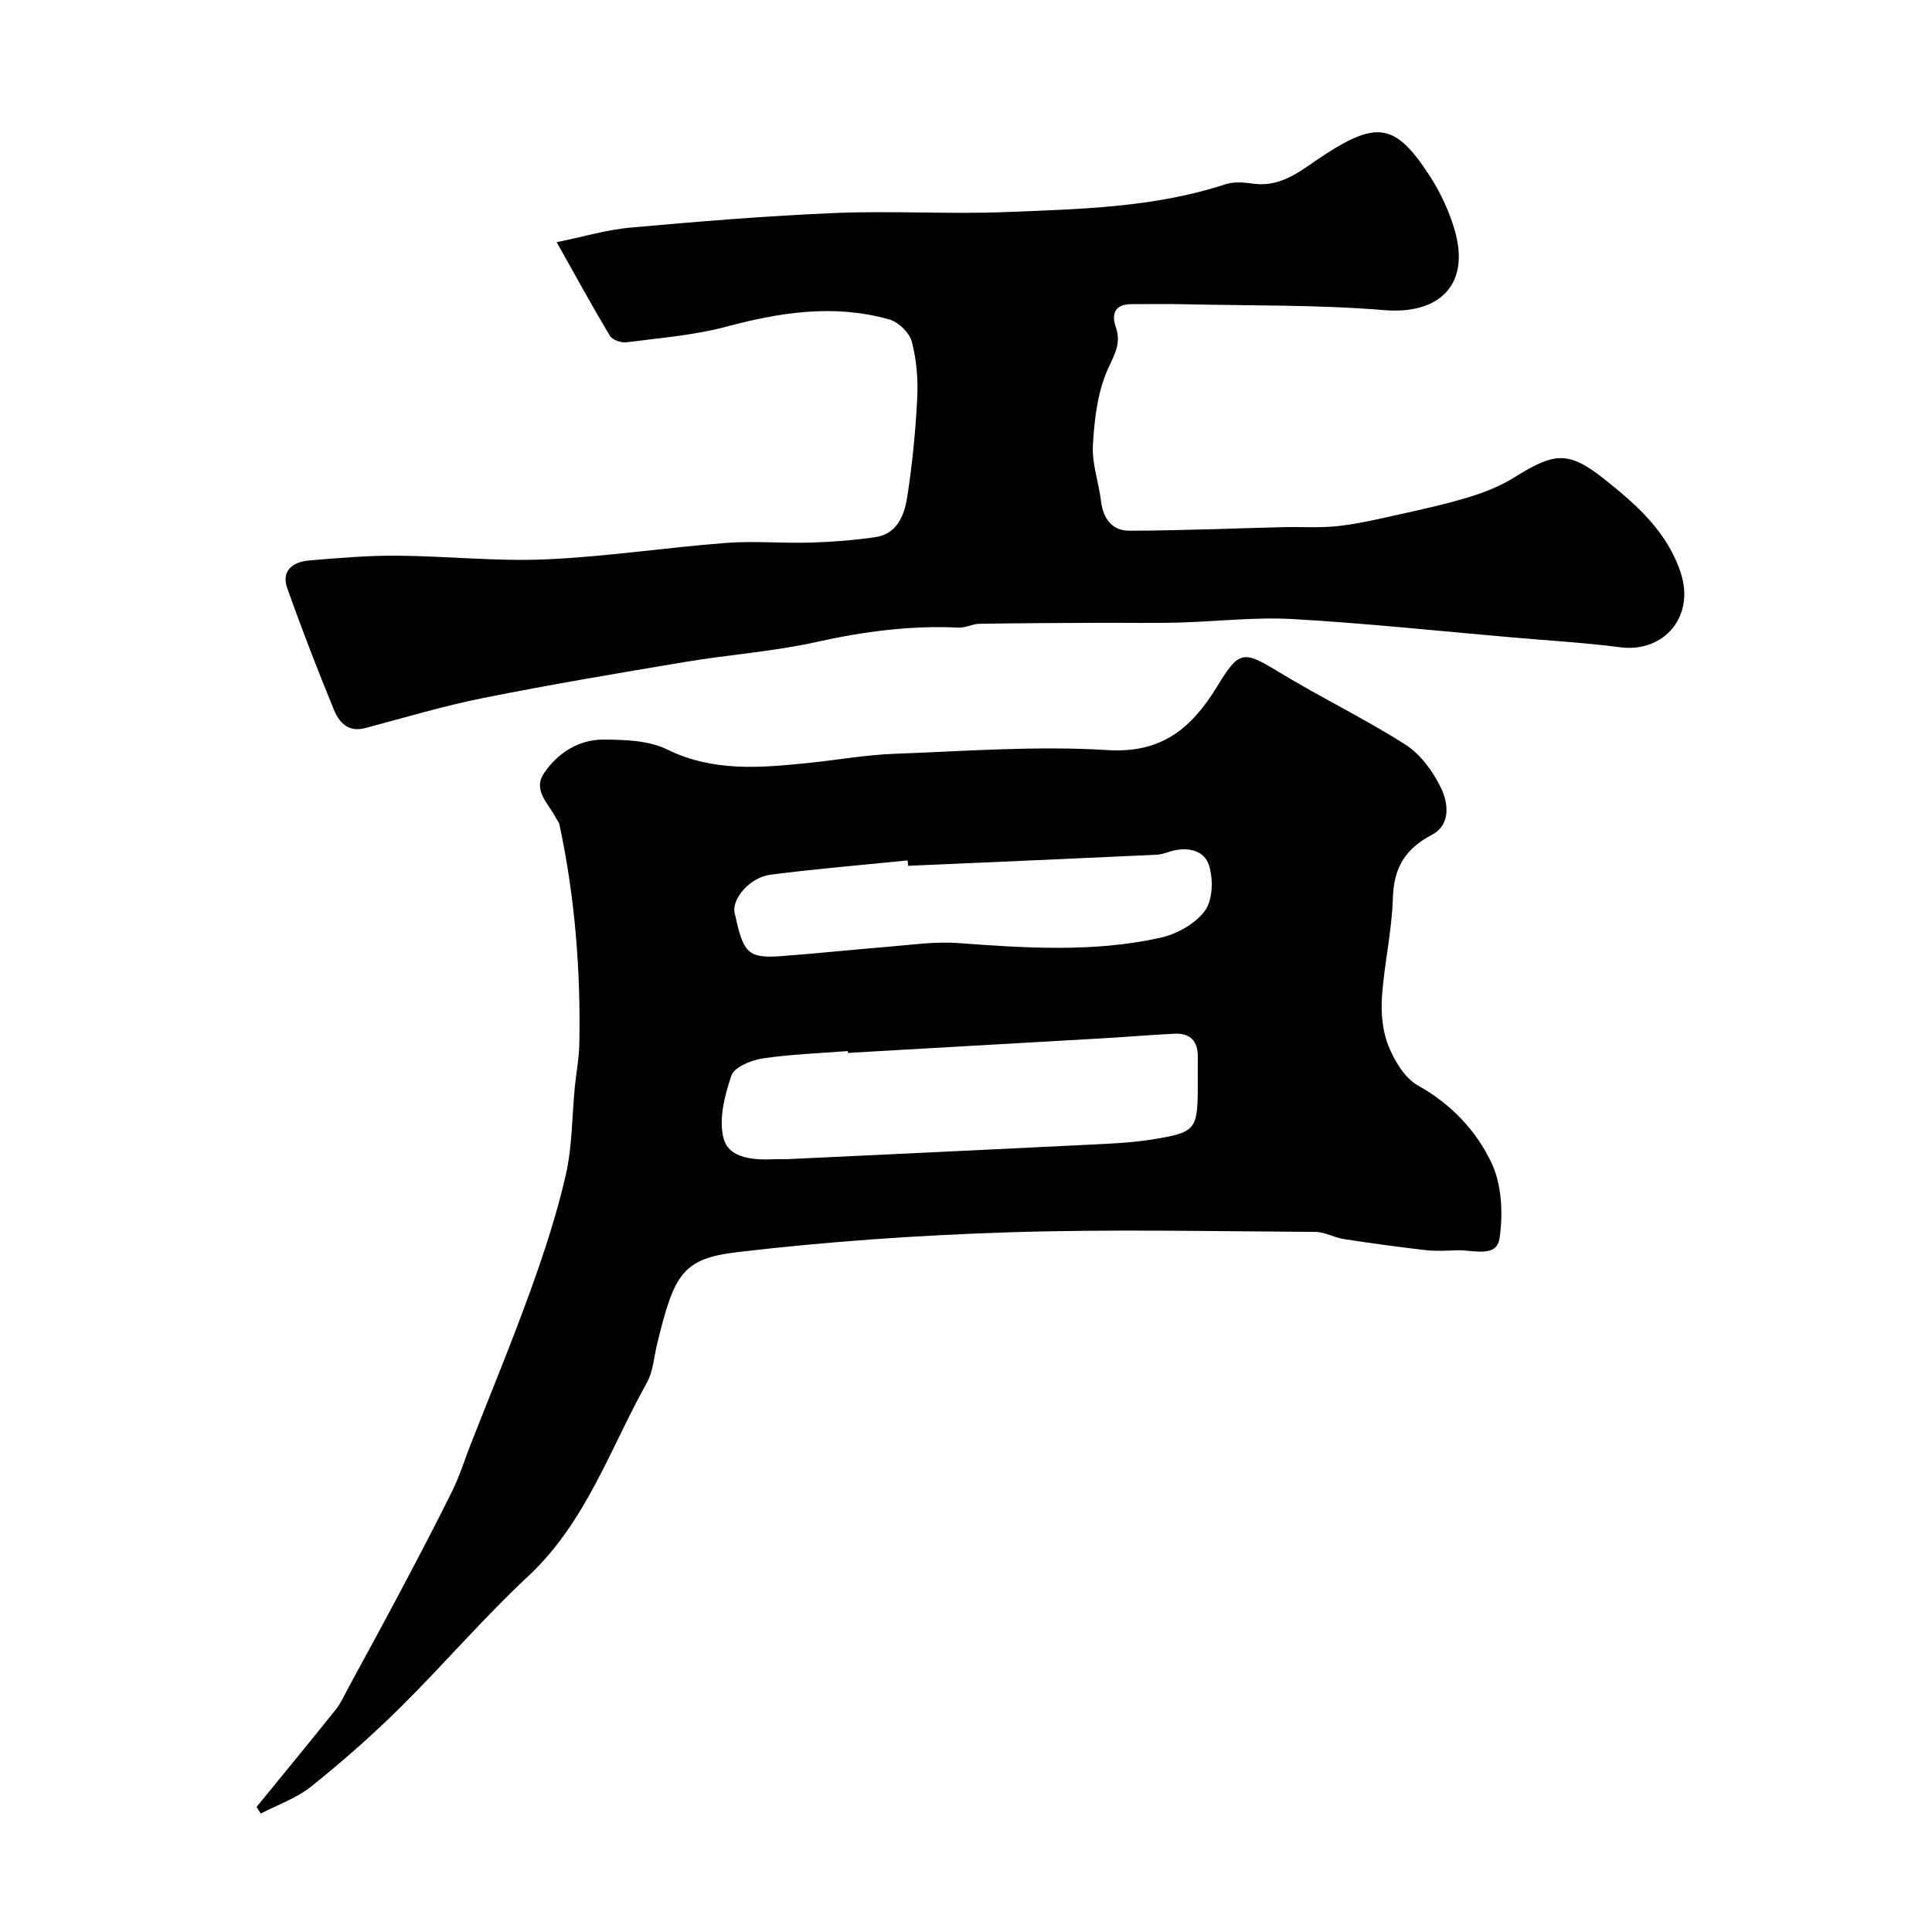
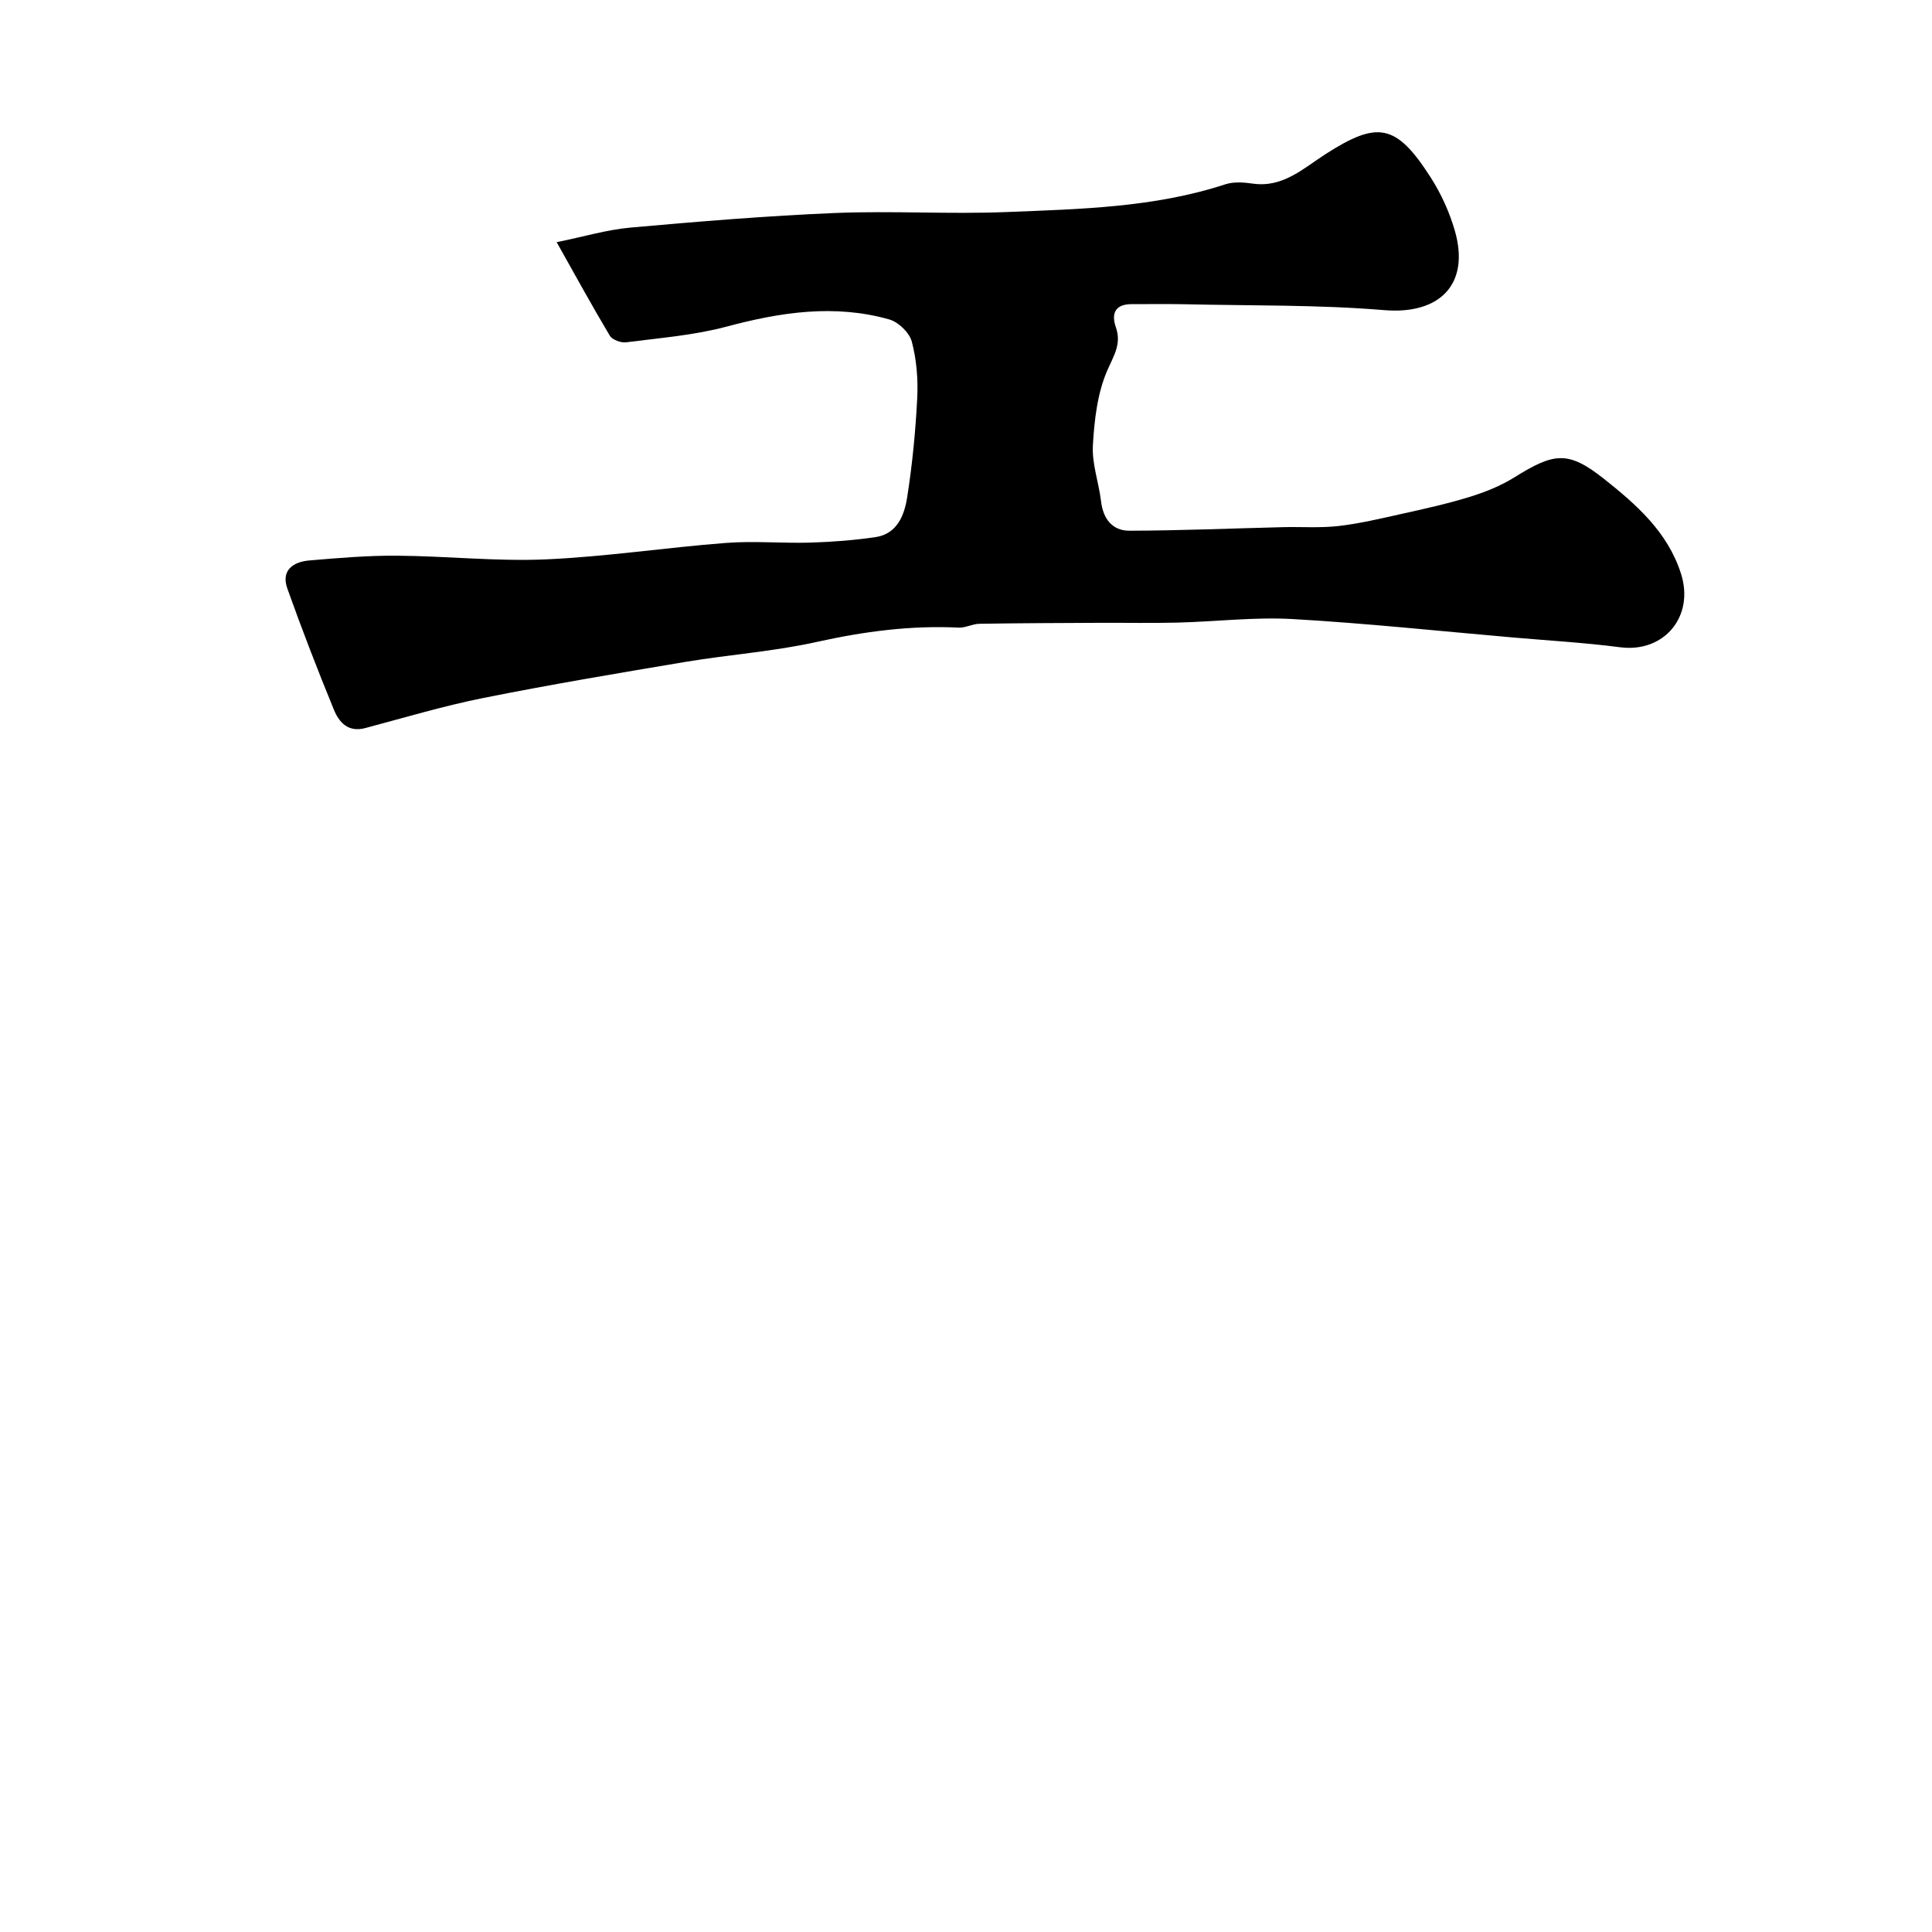
<svg xmlns="http://www.w3.org/2000/svg" enable-background="new 0 0 400 400" viewBox="0 0 400 400">
-   <path d="m53.12 374.11c5.48-6.72 11-13.42 16.42-20.19 1-1.25 1.66-2.78 2.43-4.2 3.61-6.66 7.26-13.31 10.8-20 3.7-6.99 7.39-13.99 10.89-21.09 1.5-3.04 2.51-6.33 3.75-9.5 4.15-10.59 8.51-21.1 12.37-31.79 2.84-7.88 5.49-15.89 7.35-24.04 1.36-5.92 1.28-12.16 1.88-18.25.29-2.94.87-5.86.93-8.8.31-15.35-.91-30.58-4.13-45.61-.1-.46-.5-.84-.71-1.28-1.47-2.96-4.91-5.72-2.43-9.34 2.88-4.21 7.23-6.94 12.4-6.9 4.38.04 9.24.18 13.03 2.04 9.61 4.72 19.43 3.8 29.39 2.79 5.87-.6 11.72-1.66 17.6-1.88 14.75-.55 29.58-1.69 44.27-.77 11.29.71 17.44-4.71 22.57-13.08 4.64-7.59 5.39-7.62 12.84-3.09 8.6 5.24 17.73 9.63 26.21 15.04 3.12 1.99 5.7 5.53 7.35 8.93 1.54 3.15 2.07 7.66-1.86 9.73-5.53 2.91-7.91 6.83-8.09 13.1-.2 6.84-1.8 13.63-2.26 20.48-.23 3.37.11 7.07 1.35 10.15 1.25 3.1 3.37 6.65 6.12 8.19 6.87 3.84 12.06 9.36 15.21 16.01 2.15 4.54 2.42 10.61 1.65 15.7-.61 3.99-5.49 2.31-8.66 2.4-2.2.06-4.42.22-6.59-.03-5.66-.65-11.31-1.42-16.94-2.29-2.02-.31-3.98-1.48-5.98-1.49-21.16-.11-42.33-.59-63.47.09-18.74.6-37.52 1.9-56.14 4.1-11.37 1.34-13.1 4.51-16.63 19.06-.65 2.68-.81 5.64-2.11 7.97-7.64 13.68-12.61 28.92-24.6 40.09-9.21 8.59-17.44 18.23-26.4 27.1-5.85 5.79-12.06 11.26-18.49 16.41-3.03 2.43-6.94 3.78-10.45 5.61-.29-.45-.58-.91-.87-1.37zm122.44-156.12c-.01-.13-.02-.25-.03-.38-5.91.47-11.86.65-17.7 1.54-2.35.36-5.82 1.8-6.41 3.55-1.4 4.16-2.7 9.17-1.57 13.12 1.2 4.15 6.42 4.37 10.68 4.18.83-.04 1.66.03 2.49-.01 20.93-.99 41.86-1.97 62.79-3.01 4.26-.21 8.55-.39 12.75-1.07 9.16-1.48 9.43-1.97 9.43-11.62 0-1.83-.02-3.66 0-5.49.04-3.31-1.61-4.95-4.87-4.78-4.93.25-9.85.66-14.78.95-17.58 1.02-35.18 2.01-52.78 3.02zm12.45-38.73c-.03-.37-.07-.75-.1-1.12-9.47.96-18.97 1.74-28.41 2.96-4.24.55-8.06 5.01-7.4 7.93 1.76 7.85 2.36 9.46 9.44 8.94 7.37-.54 14.71-1.34 22.08-1.93 4.91-.39 9.88-1.15 14.75-.79 14.01 1.04 28.03 1.96 41.85-1.09 3.4-.75 7.24-2.88 9.24-5.59 1.64-2.21 1.75-6.5.87-9.36-1-3.25-4.54-3.94-7.96-2.95-.93.27-1.88.66-2.83.7-17.17.8-34.35 1.55-51.53 2.3z" fill="#000001" />
  <path d="m115.25 50.14c5.58-1.13 10.39-2.58 15.28-3.02 14.1-1.26 28.22-2.43 42.35-3.02 11.84-.49 23.74.28 35.58-.2 15.21-.62 30.51-.92 45.23-5.74 1.72-.56 3.8-.42 5.65-.15 6.27.92 10.54-3.18 15.11-6.11 10.78-6.91 14.59-6.34 21.75 4.82 2.15 3.36 3.88 7.15 4.99 10.98 3.24 11.16-3.12 17.46-14.59 16.51-13.7-1.14-27.51-.9-41.27-1.22-3.67-.08-7.35-.01-11.03-.02-3.44-.01-4.26 1.96-3.27 4.79 1.2 3.45-.41 5.81-1.76 8.89-2.07 4.74-2.7 10.3-3 15.56-.22 3.81 1.23 7.7 1.69 11.58.43 3.64 2.35 6.1 5.87 6.09 10.63-.03 21.25-.48 31.88-.74 3.82-.09 7.69.2 11.47-.24 4.33-.5 8.6-1.52 12.86-2.47 4.75-1.06 9.52-2.1 14.16-3.53 3.22-.99 6.47-2.28 9.32-4.06 8.19-5.1 11.09-5.63 18.58.31 6.65 5.28 13.21 11 15.95 19.68 2.79 8.84-3.54 16.35-12.6 15.18-7.33-.95-14.74-1.38-22.11-2.02-15.23-1.32-30.44-2.95-45.7-3.82-7.89-.45-15.85.53-23.79.73-5.49.14-10.99.02-16.49.05-8.2.04-16.39.06-24.58.2-1.44.02-2.89.86-4.31.79-9.94-.48-19.62.8-29.34 2.96-8.9 1.98-18.09 2.62-27.11 4.12-13.98 2.34-27.96 4.69-41.86 7.47-8.27 1.65-16.38 4.08-24.54 6.25-3.58.95-5.44-1.22-6.51-3.85-3.39-8.27-6.62-16.62-9.62-25.04-1.34-3.75 1.19-5.52 4.51-5.81 6.08-.52 12.19-1.04 18.28-.99 10.26.08 20.55 1.21 30.77.76 12.44-.55 24.81-2.45 37.23-3.4 5.8-.45 11.68.1 17.51-.07 4.49-.14 9-.48 13.45-1.13 4.49-.66 5.99-4.51 6.57-8.19 1.07-6.79 1.74-13.68 2.09-20.55.2-3.9-.13-7.98-1.12-11.74-.49-1.85-2.76-4.05-4.65-4.59-11.35-3.22-22.51-1.51-33.73 1.49-6.73 1.8-13.81 2.34-20.76 3.24-1.08.14-2.87-.51-3.38-1.36-3.63-6.07-7.03-12.3-11.01-19.37z" fill="#000001" />
</svg>